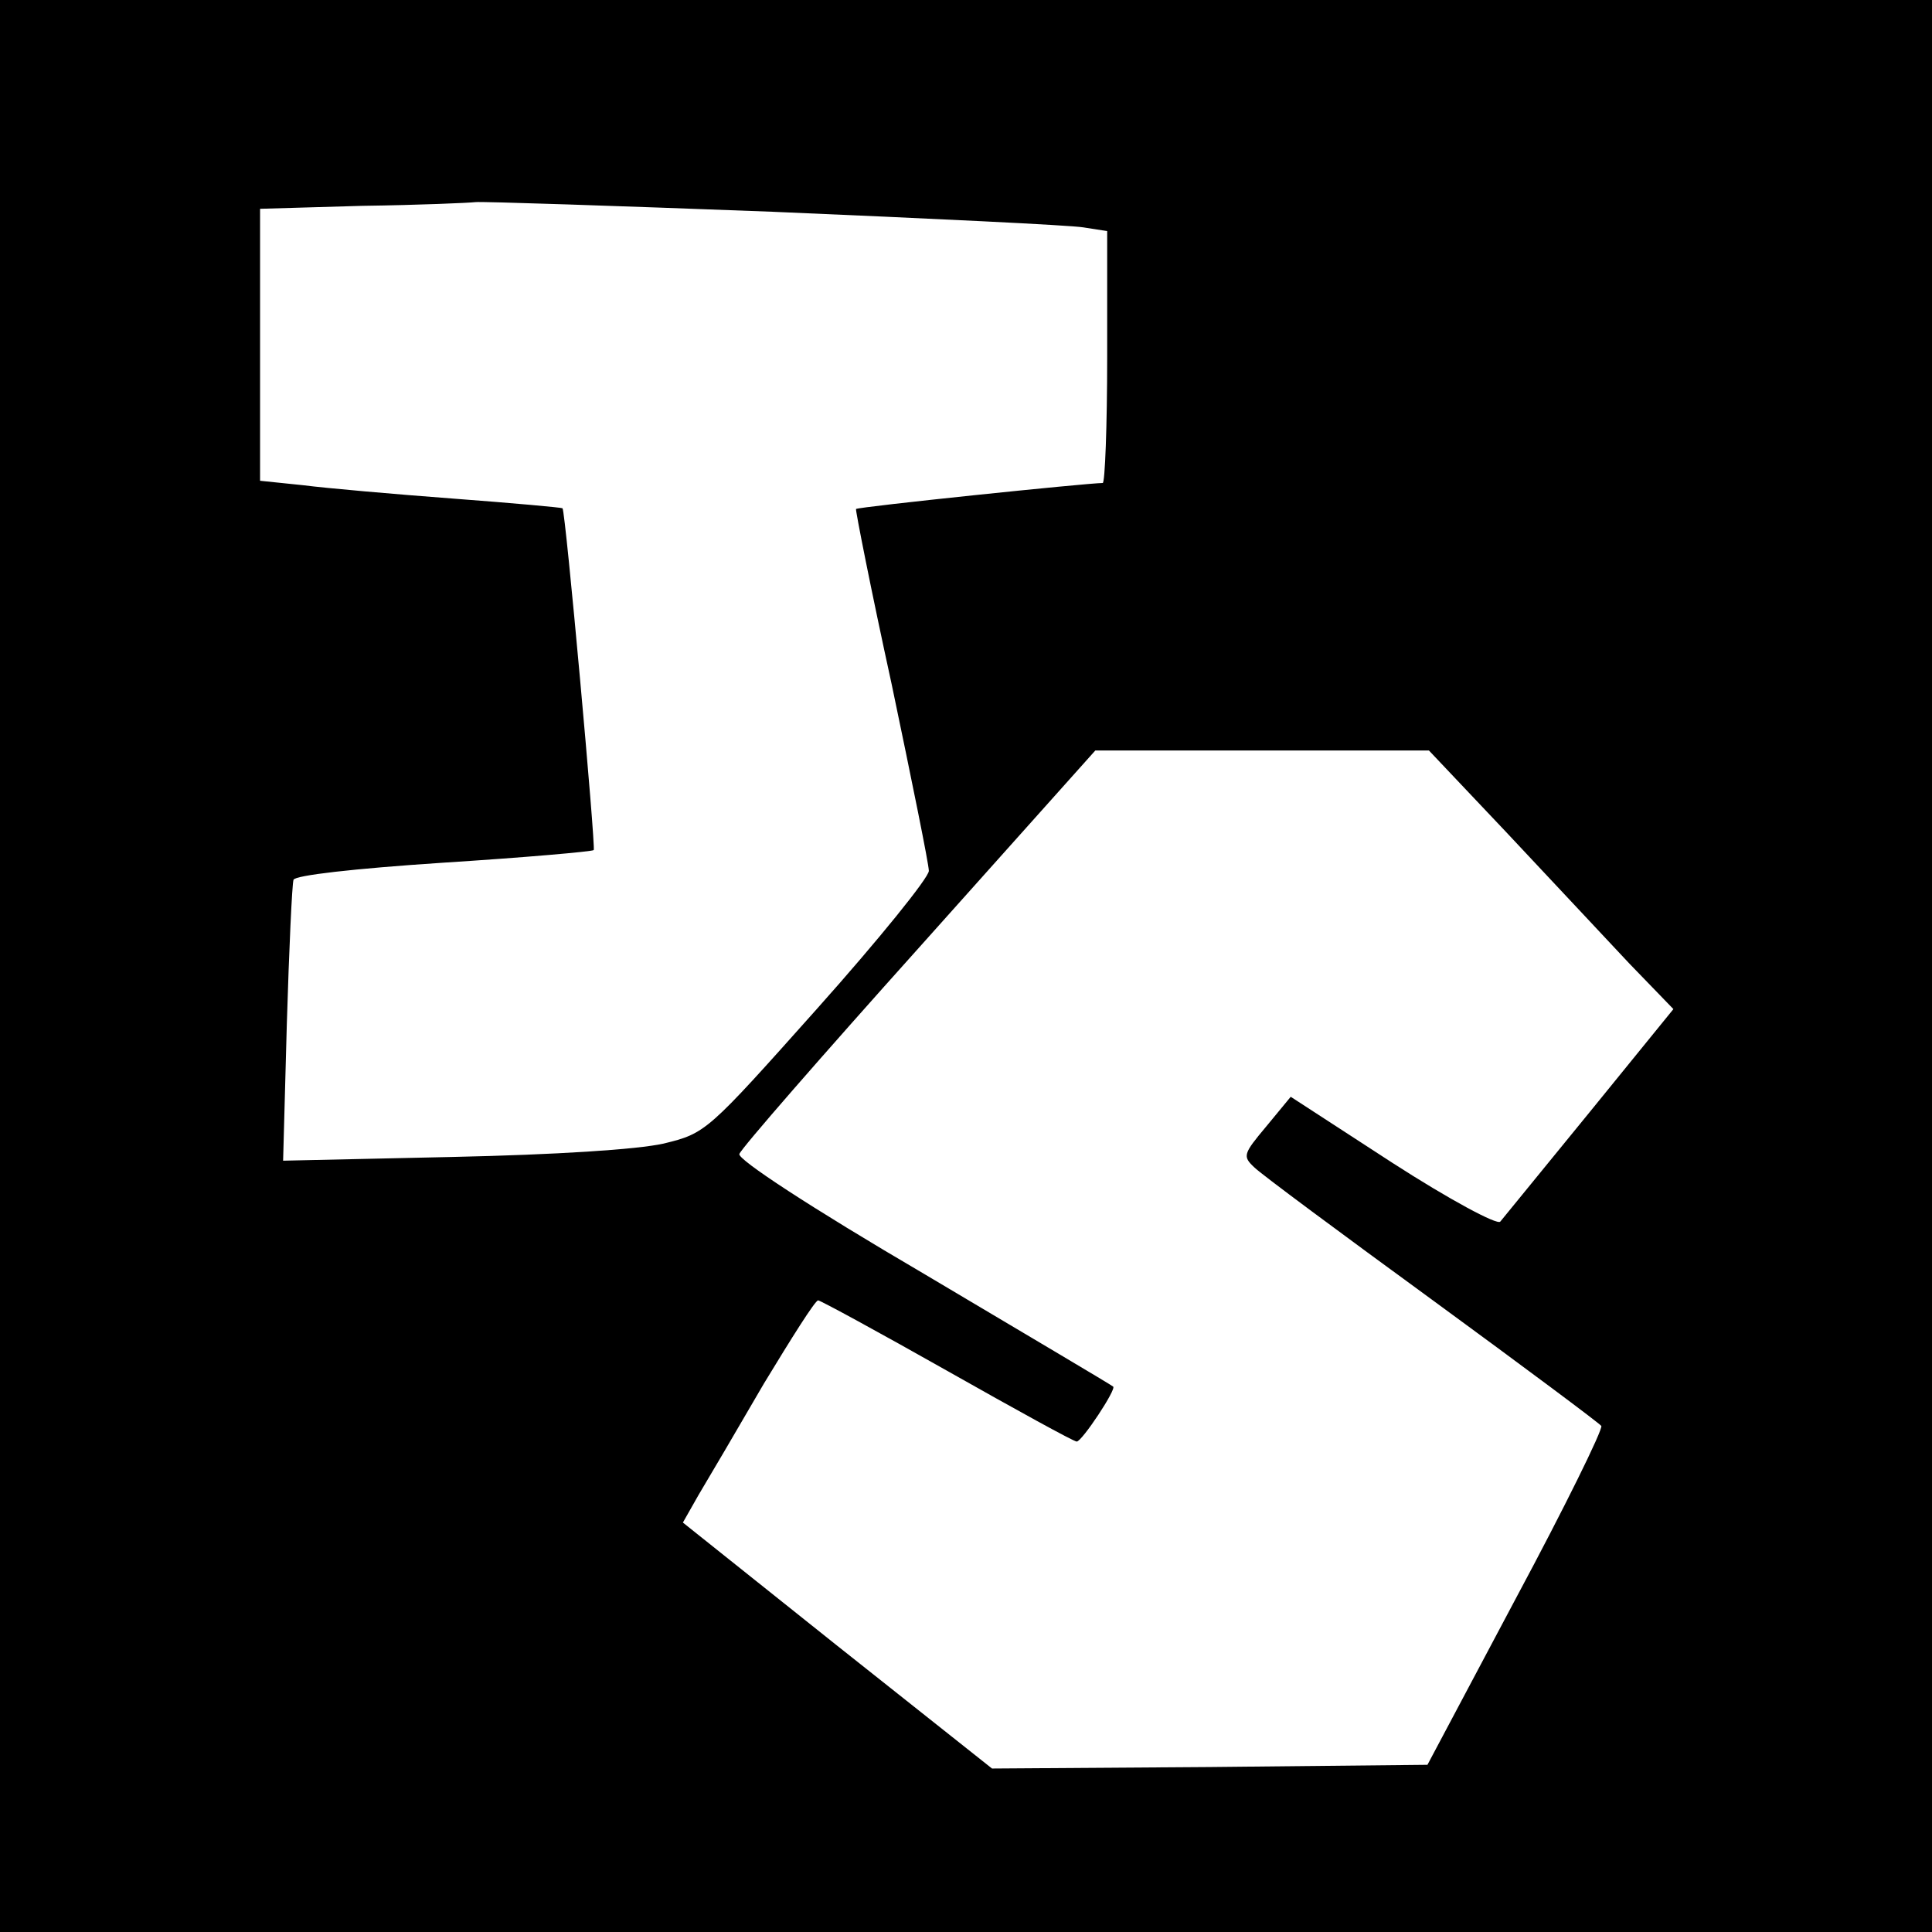
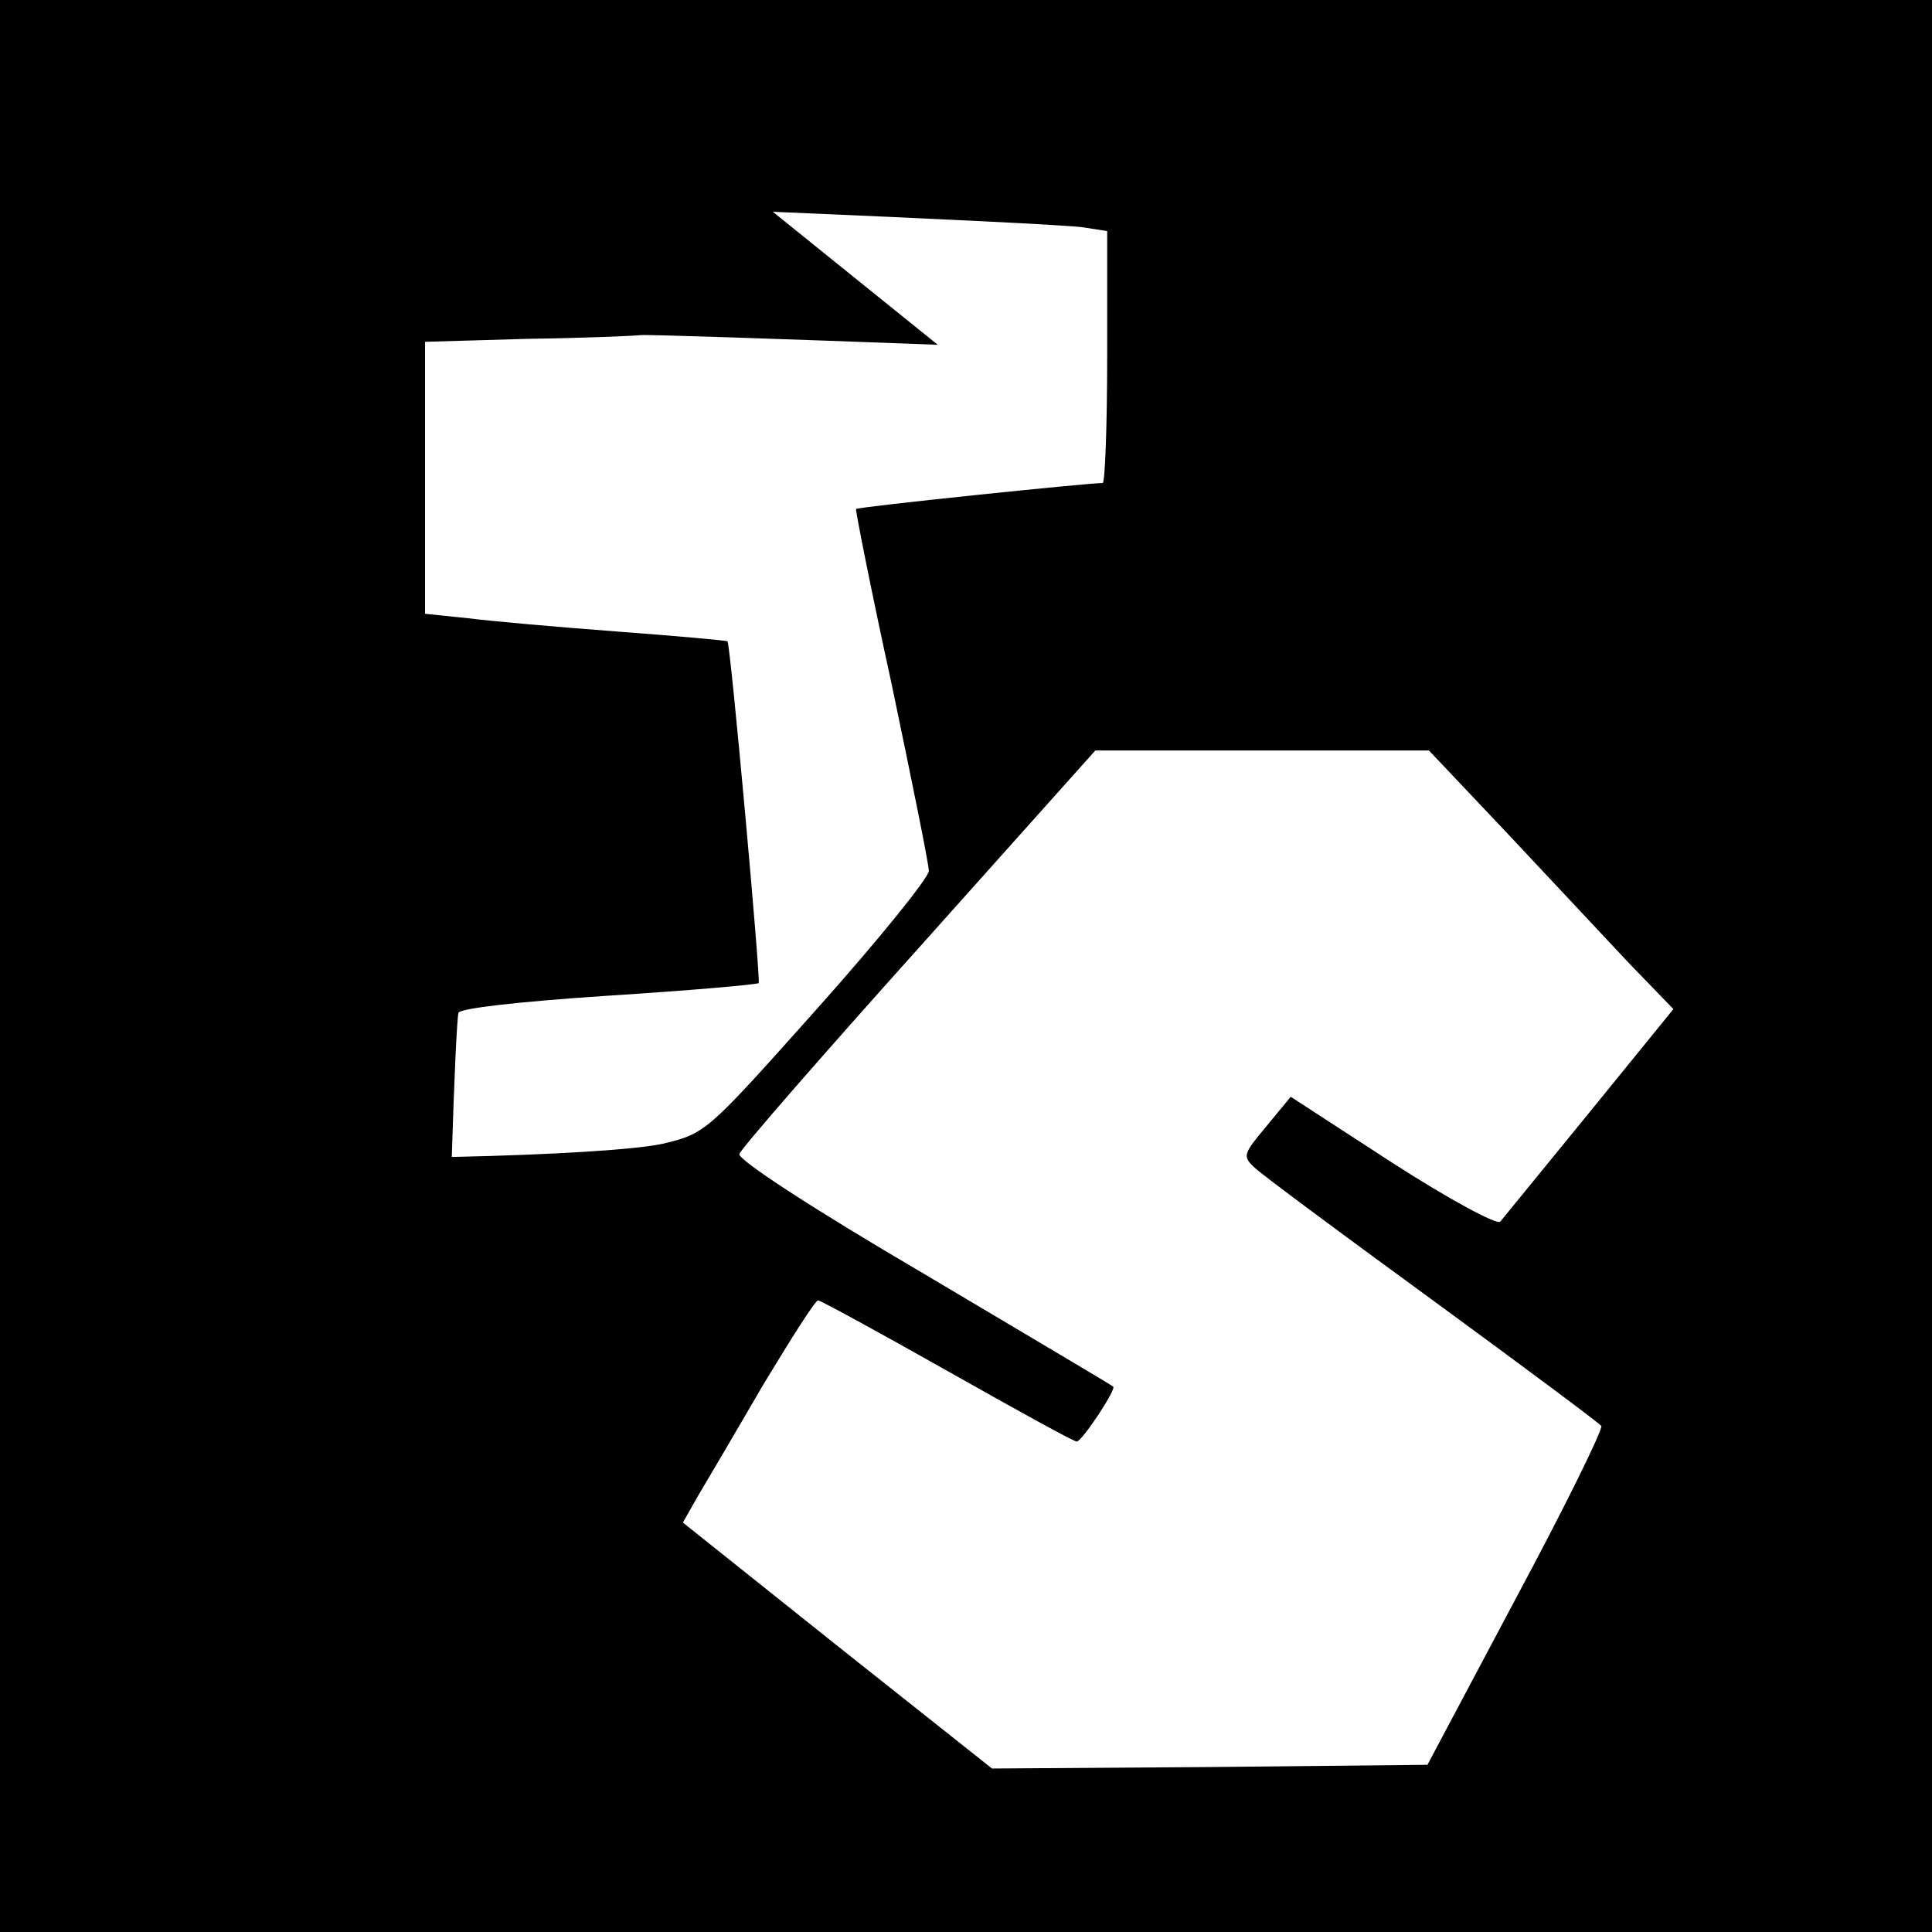
<svg xmlns="http://www.w3.org/2000/svg" version="1.0" width="260pt" height="260pt" viewBox="0 0 260 260" preserveAspectRatio="xMidYMid meet">
  <g transform="translate(0,260) scale(0.1,-0.1)" fill="#000000" stroke="none">
-     <path d="M0 1300 l0 -1300 1300 0 1300 0 0 1300 0 1300 -1300 0 -1300 0 0 -1300z m1040 1015 c212 -9 400 -18 418 -21 l32 -5 0 -169 c0 -94 -3 -170 -6 -170 -20 0 -329 -32 -332 -35 -1 -1 20 -108 48 -236 27 -129 50 -242 50 -251 0 -9 -67 -92 -150 -185 -149 -167 -150 -168 -207 -182 -36 -8 -145 -15 -285 -18 l-227 -5 5 184 c3 100 7 188 9 194 2 6 80 15 201 23 110 7 201 15 203 17 3 3 -38 457 -42 460 -1 1 -67 7 -147 13 -80 6 -171 14 -202 18 l-58 6 0 183 0 183 138 4 c75 1 144 4 152 5 8 1 188 -5 400 -13z m989 -837 c58 -62 132 -141 164 -175 l59 -61 -113 -139 c-62 -76 -116 -142 -120 -147 -4 -5 -69 30 -145 79 l-137 89 -33 -40 c-31 -37 -32 -40 -16 -55 9 -9 117 -89 239 -178 123 -90 225 -166 228 -170 2 -5 -49 -109 -115 -232 l-119 -224 -293 -3 -293 -2 -208 165 -208 166 21 37 c12 20 52 88 88 150 37 61 69 112 73 112 3 0 82 -43 174 -95 92 -52 170 -95 174 -95 7 0 54 71 49 74 -2 2 -117 70 -255 152 -152 89 -251 154 -248 161 2 7 111 132 242 278 l237 265 225 0 224 0 106 -112z" />
+     <path d="M0 1300 l0 -1300 1300 0 1300 0 0 1300 0 1300 -1300 0 -1300 0 0 -1300z m1040 1015 c212 -9 400 -18 418 -21 l32 -5 0 -169 c0 -94 -3 -170 -6 -170 -20 0 -329 -32 -332 -35 -1 -1 20 -108 48 -236 27 -129 50 -242 50 -251 0 -9 -67 -92 -150 -185 -149 -167 -150 -168 -207 -182 -36 -8 -145 -15 -285 -18 c3 100 7 188 9 194 2 6 80 15 201 23 110 7 201 15 203 17 3 3 -38 457 -42 460 -1 1 -67 7 -147 13 -80 6 -171 14 -202 18 l-58 6 0 183 0 183 138 4 c75 1 144 4 152 5 8 1 188 -5 400 -13z m989 -837 c58 -62 132 -141 164 -175 l59 -61 -113 -139 c-62 -76 -116 -142 -120 -147 -4 -5 -69 30 -145 79 l-137 89 -33 -40 c-31 -37 -32 -40 -16 -55 9 -9 117 -89 239 -178 123 -90 225 -166 228 -170 2 -5 -49 -109 -115 -232 l-119 -224 -293 -3 -293 -2 -208 165 -208 166 21 37 c12 20 52 88 88 150 37 61 69 112 73 112 3 0 82 -43 174 -95 92 -52 170 -95 174 -95 7 0 54 71 49 74 -2 2 -117 70 -255 152 -152 89 -251 154 -248 161 2 7 111 132 242 278 l237 265 225 0 224 0 106 -112z" />
  </g>
</svg>